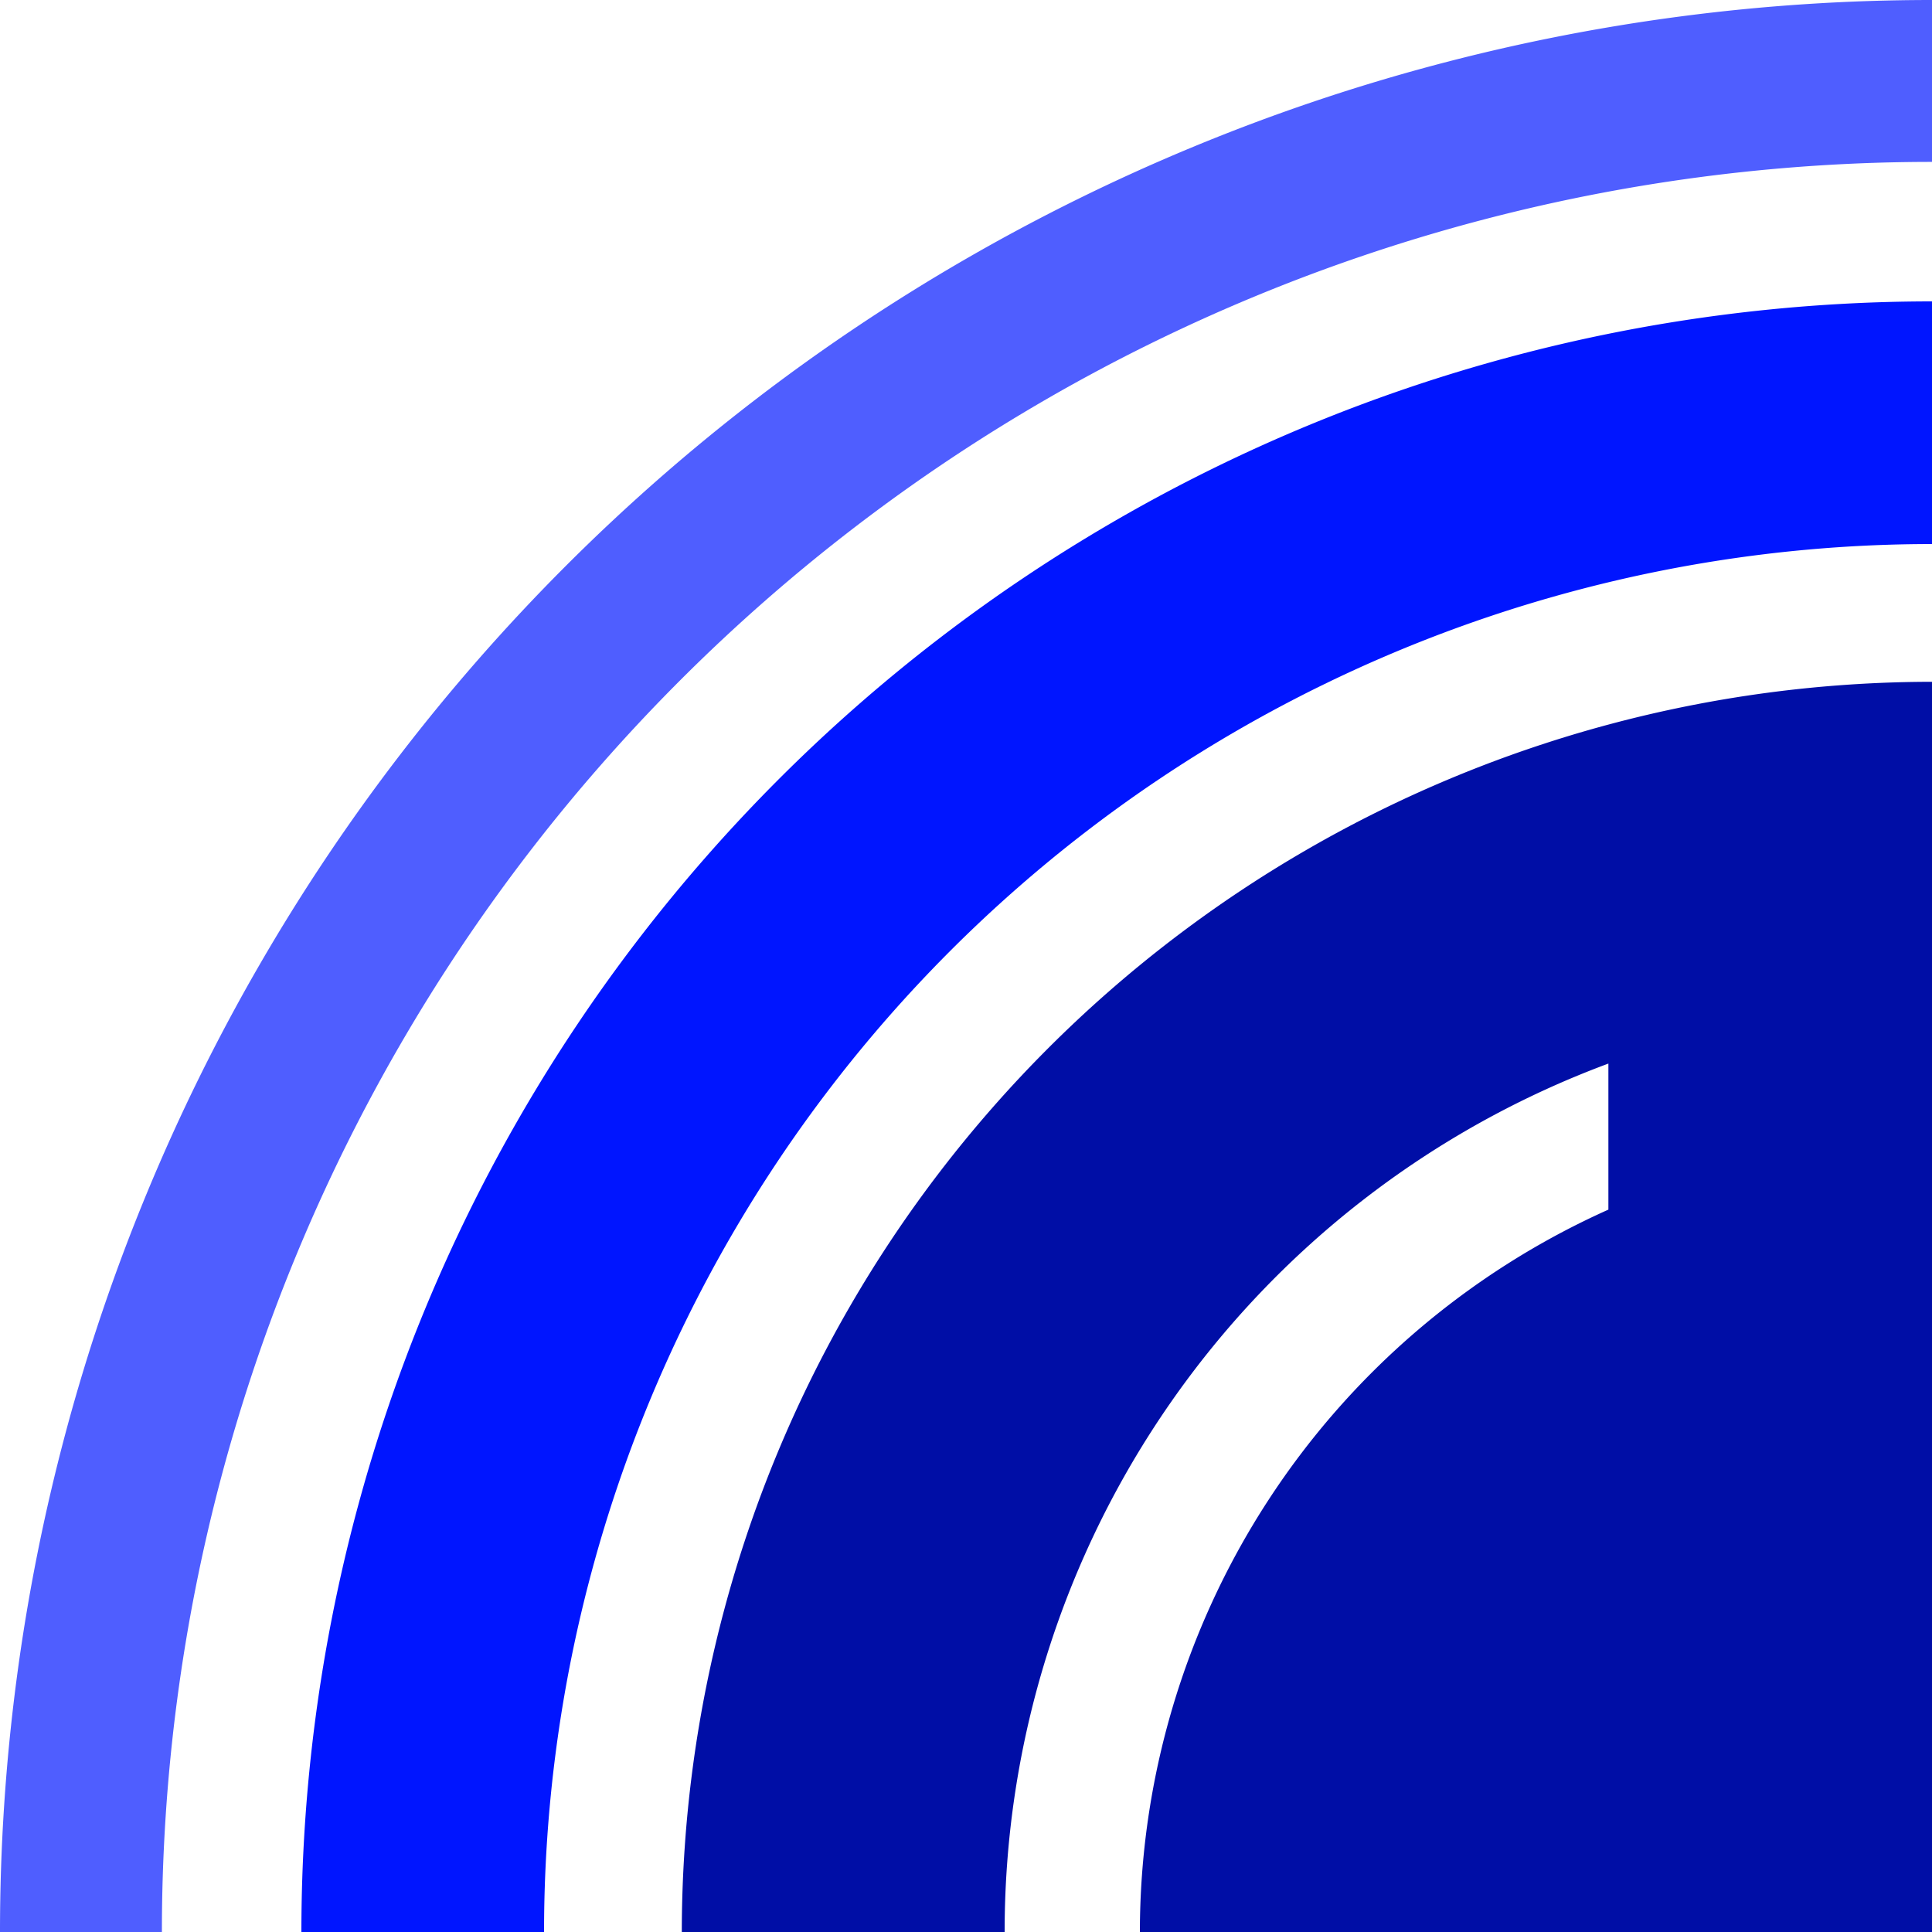
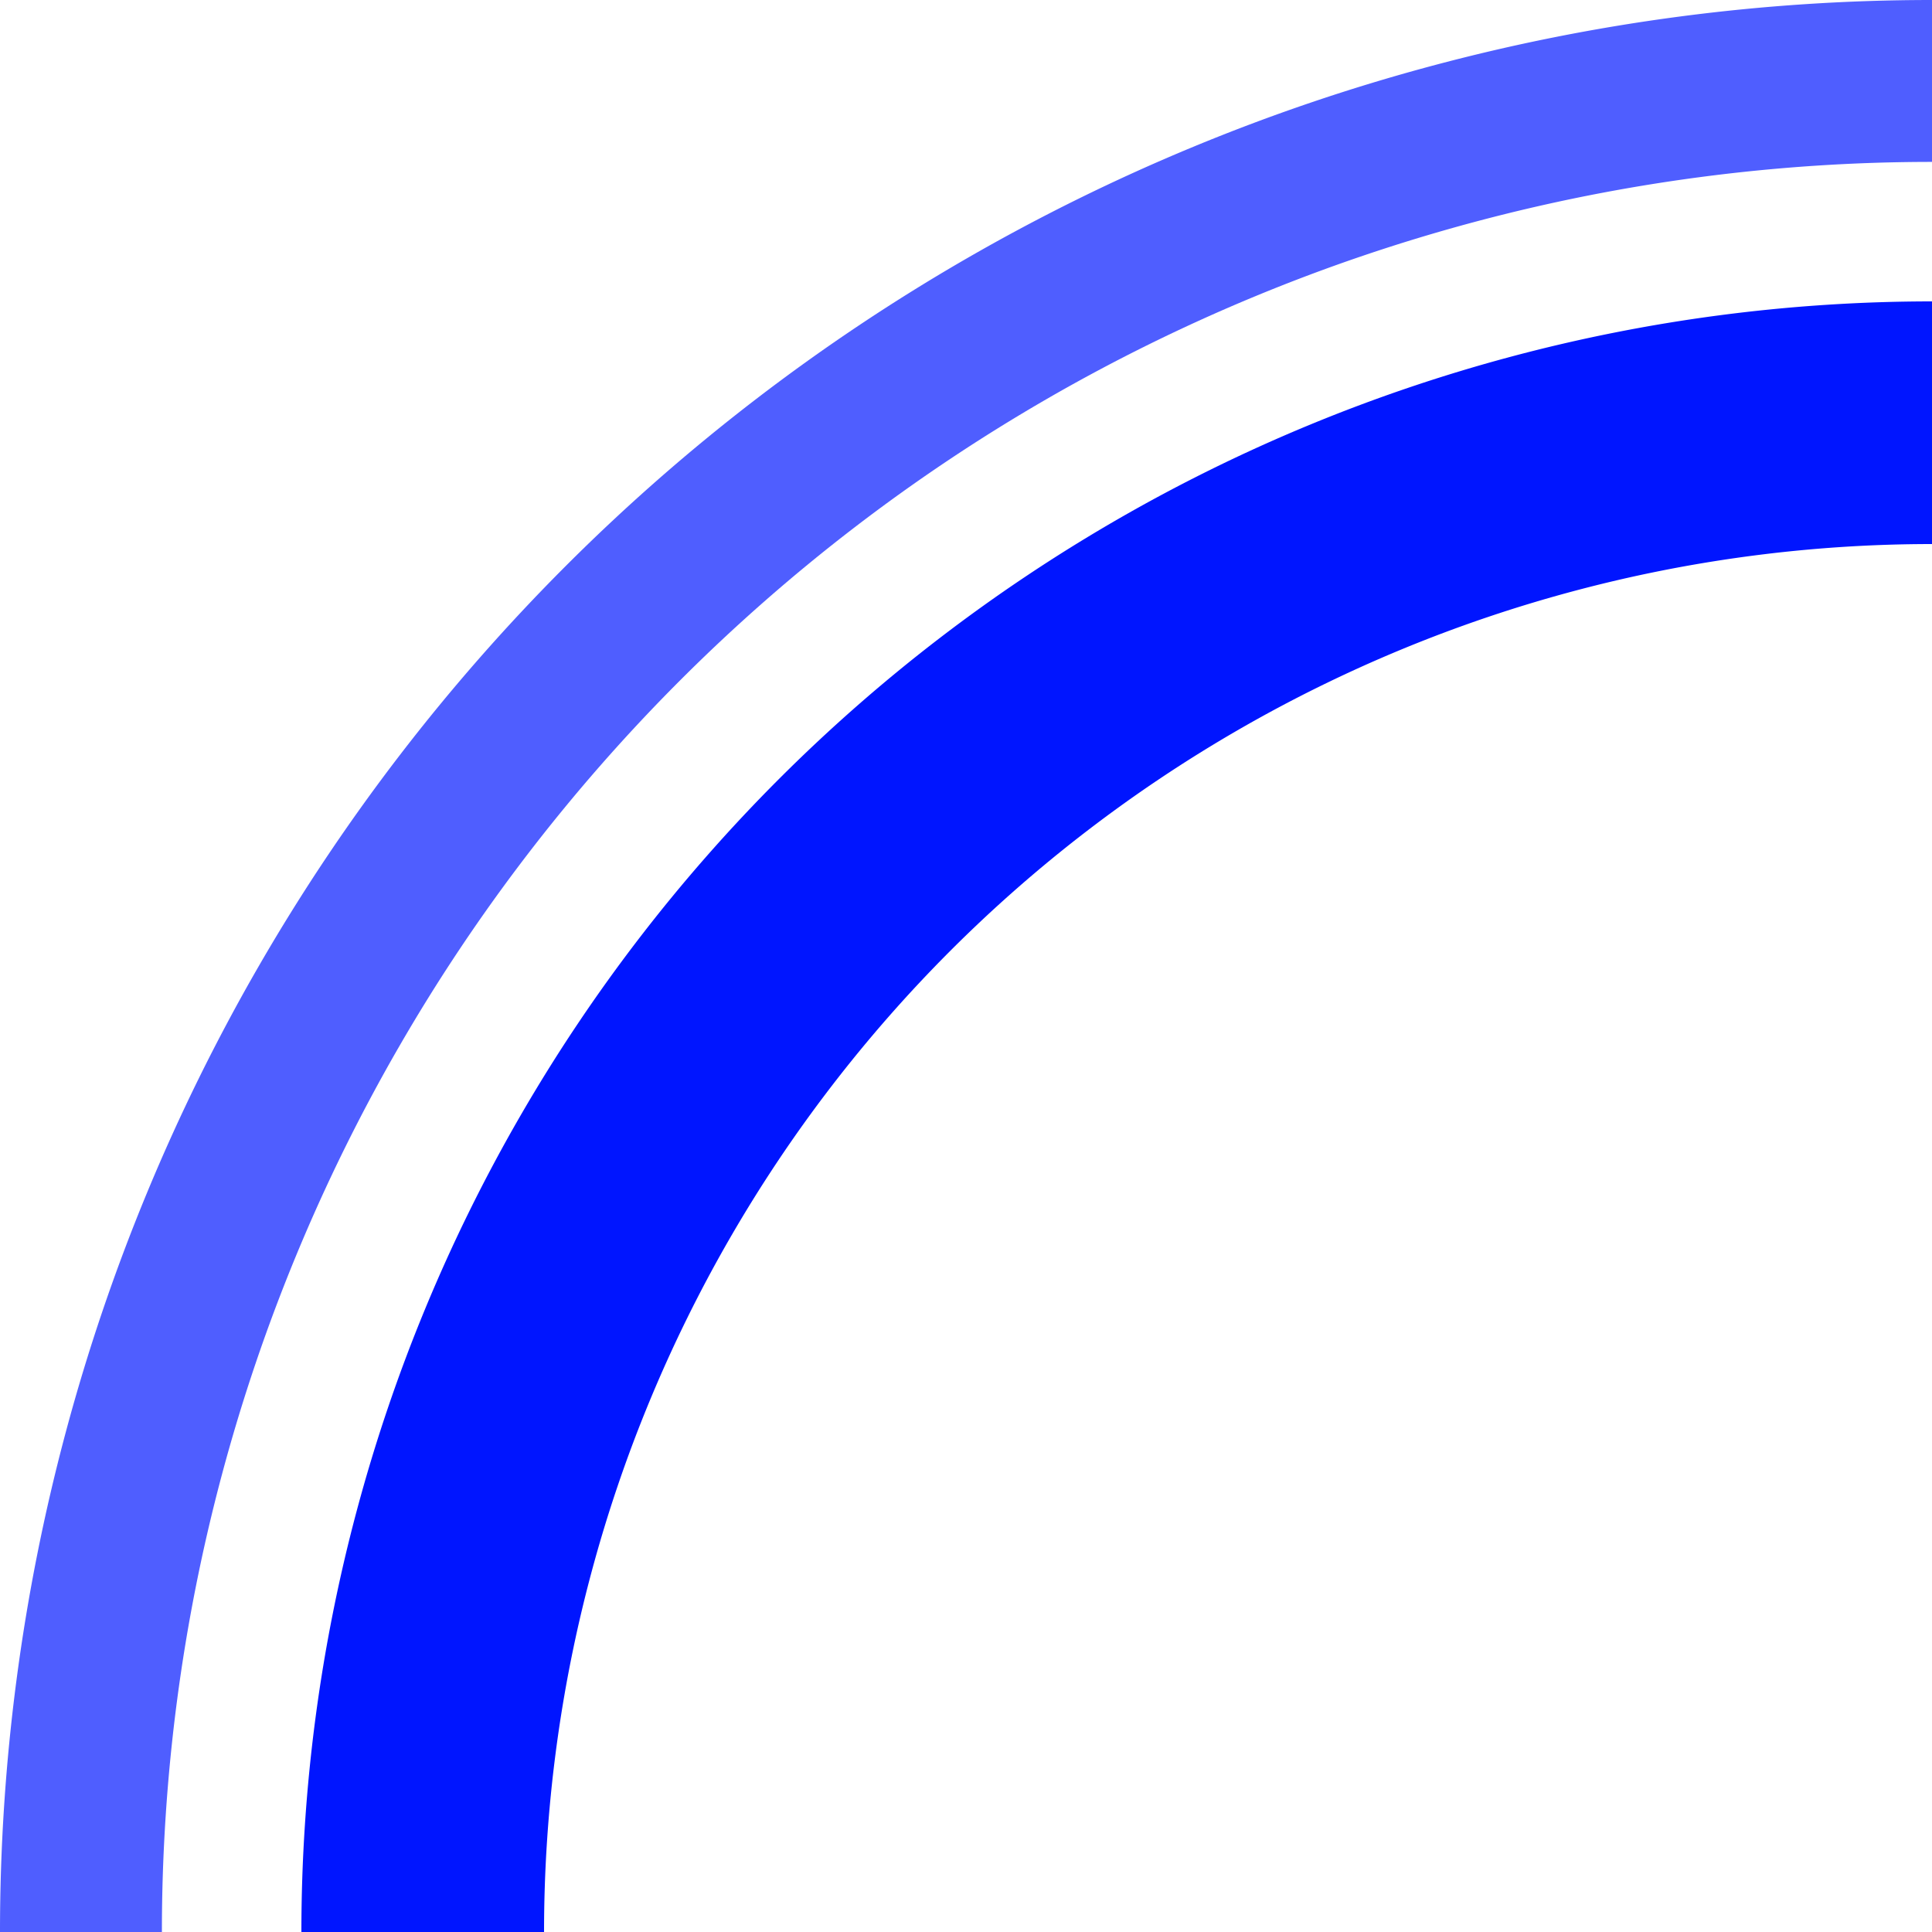
<svg xmlns="http://www.w3.org/2000/svg" viewBox="0 0 100 100">
  <path d="M100 8.38A91.6 91.6 0 0 0 8.38 100H0A100 100 0 0 1 100 0v8.38z" fill="#4f5eff" />
  <path d="M100 28.16A71.84 71.84 0 0 0 28.16 100H15.6A84.4 84.4 0 0 1 100 15.6v12.56z" fill="#0015ff" />
-   <path d="M83.25 55.05A47.92 47.92 0 0 0 52 100H35.29A64.75 64.75 0 0 1 100 35.29V100H59a41 41 0 0 1 24.25-37.39v-7.56z" fill="#000ea6" />
</svg>